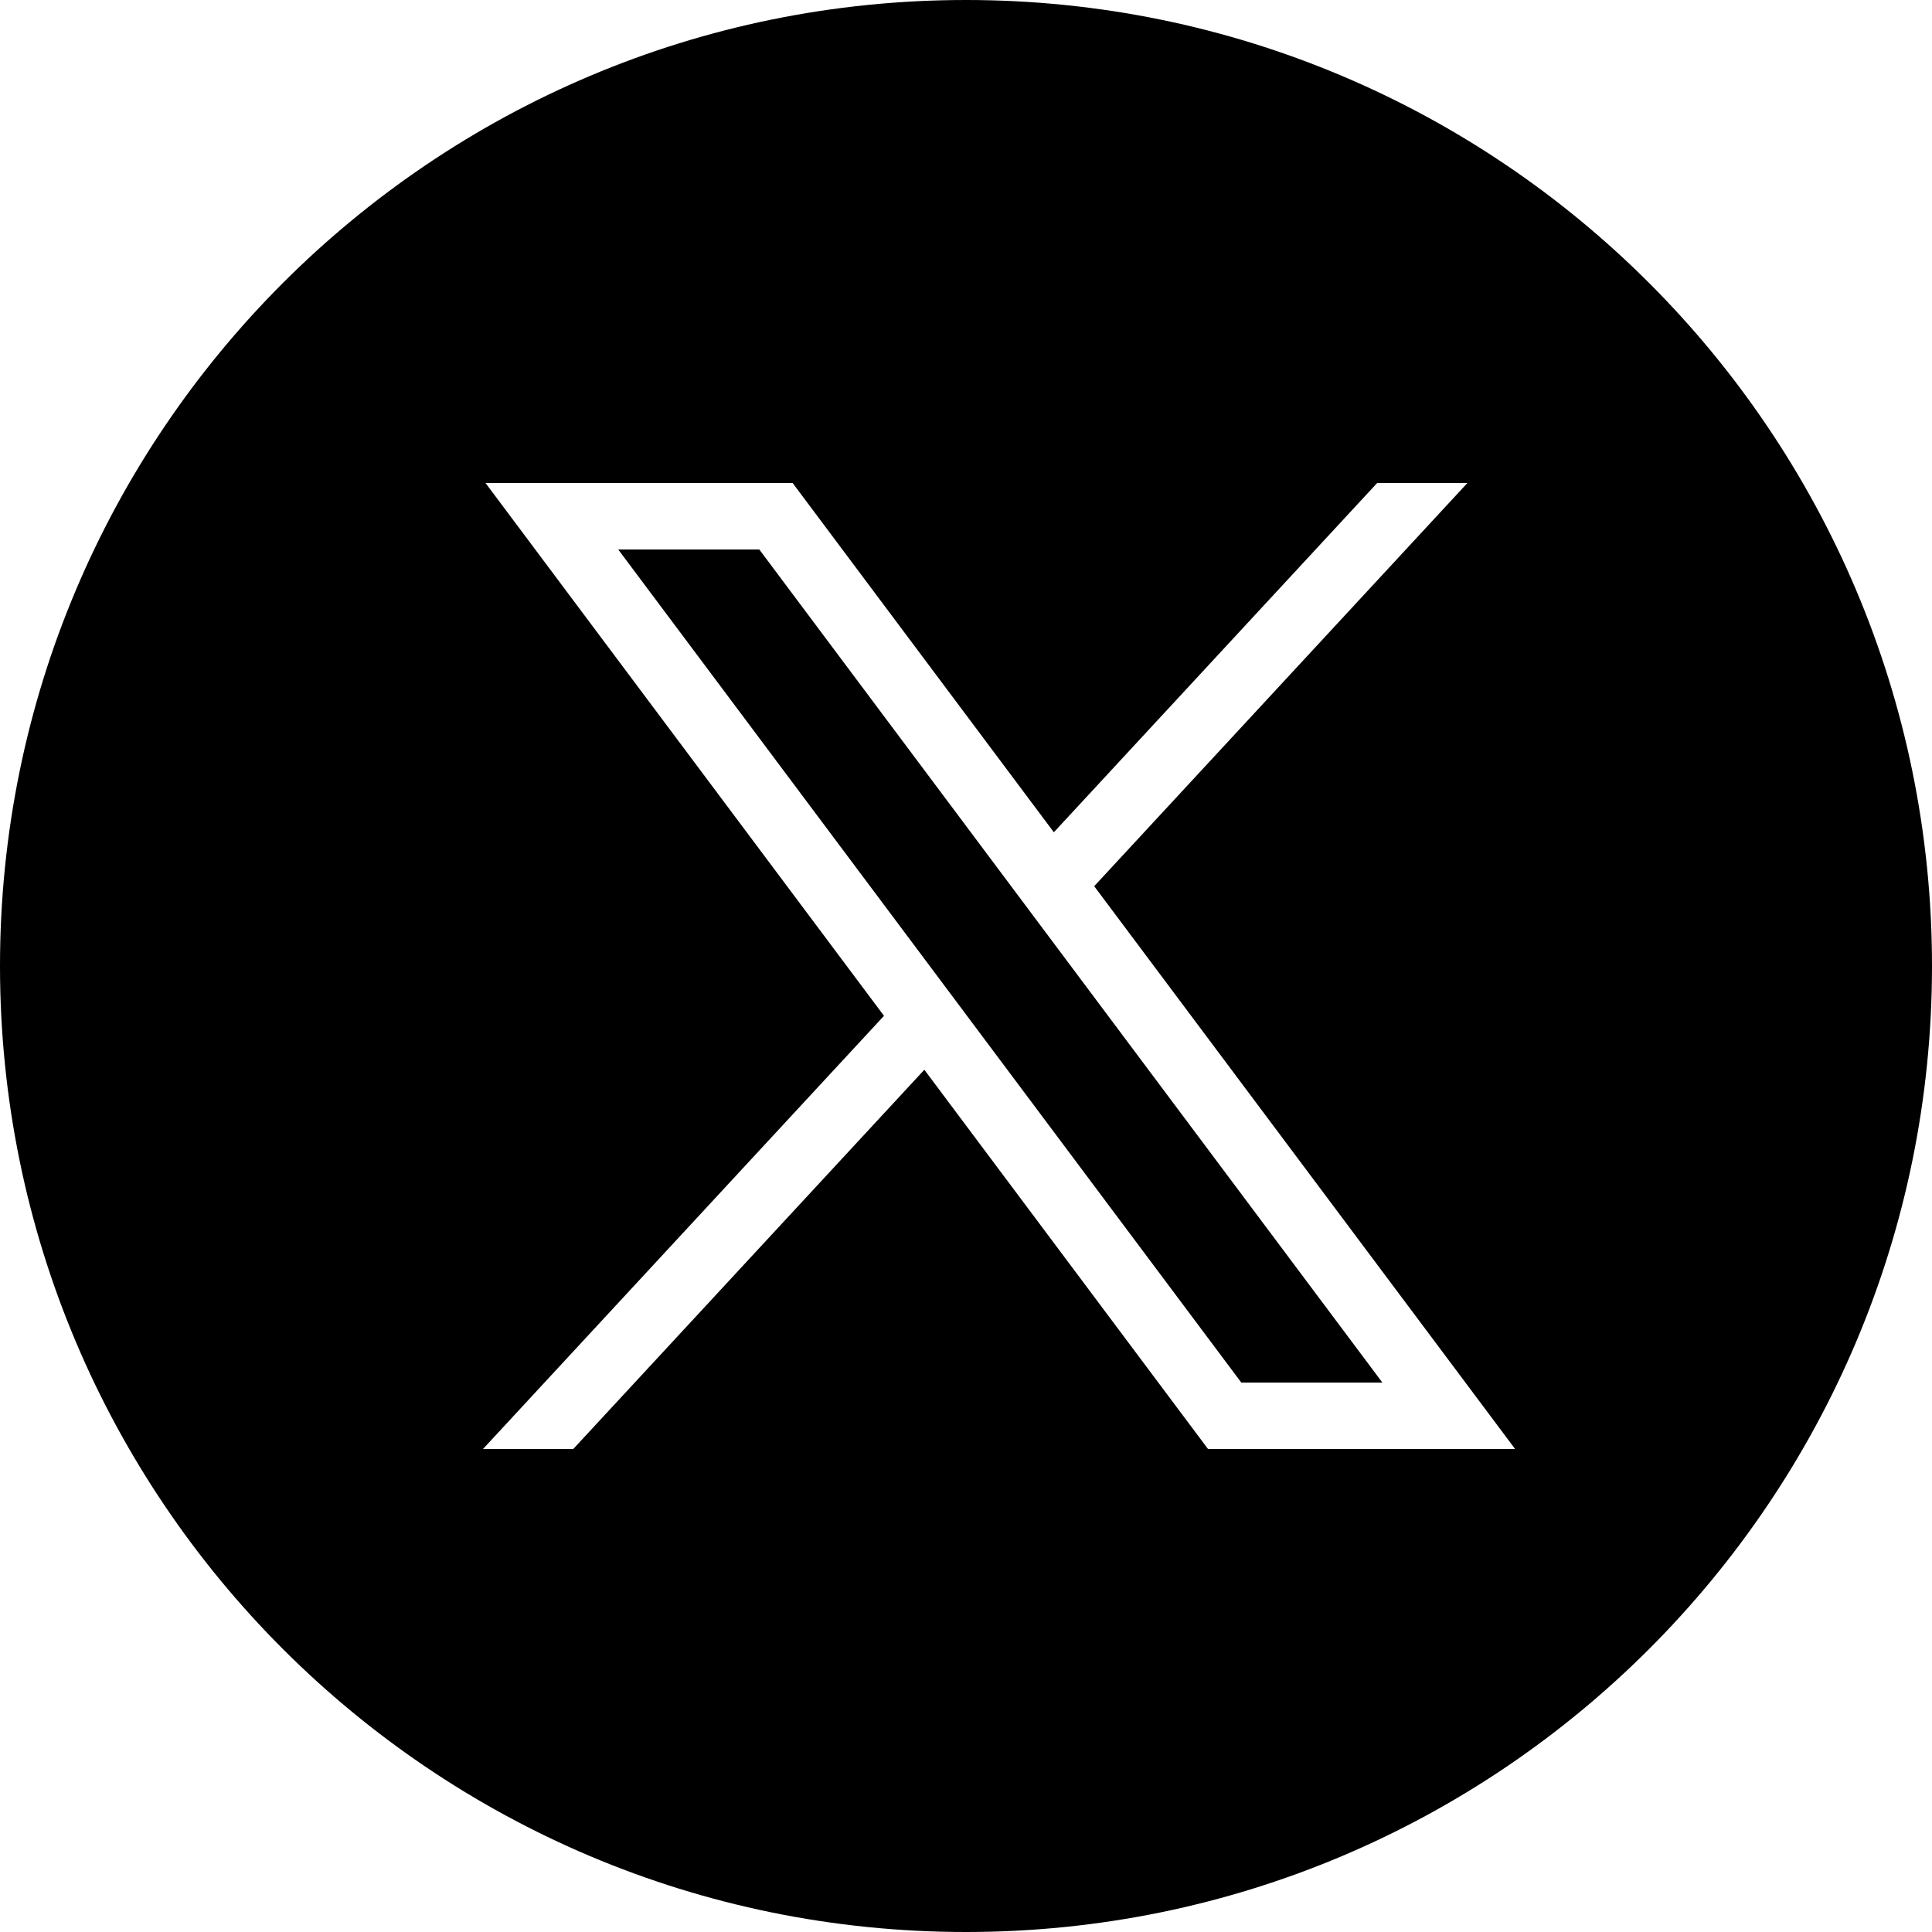
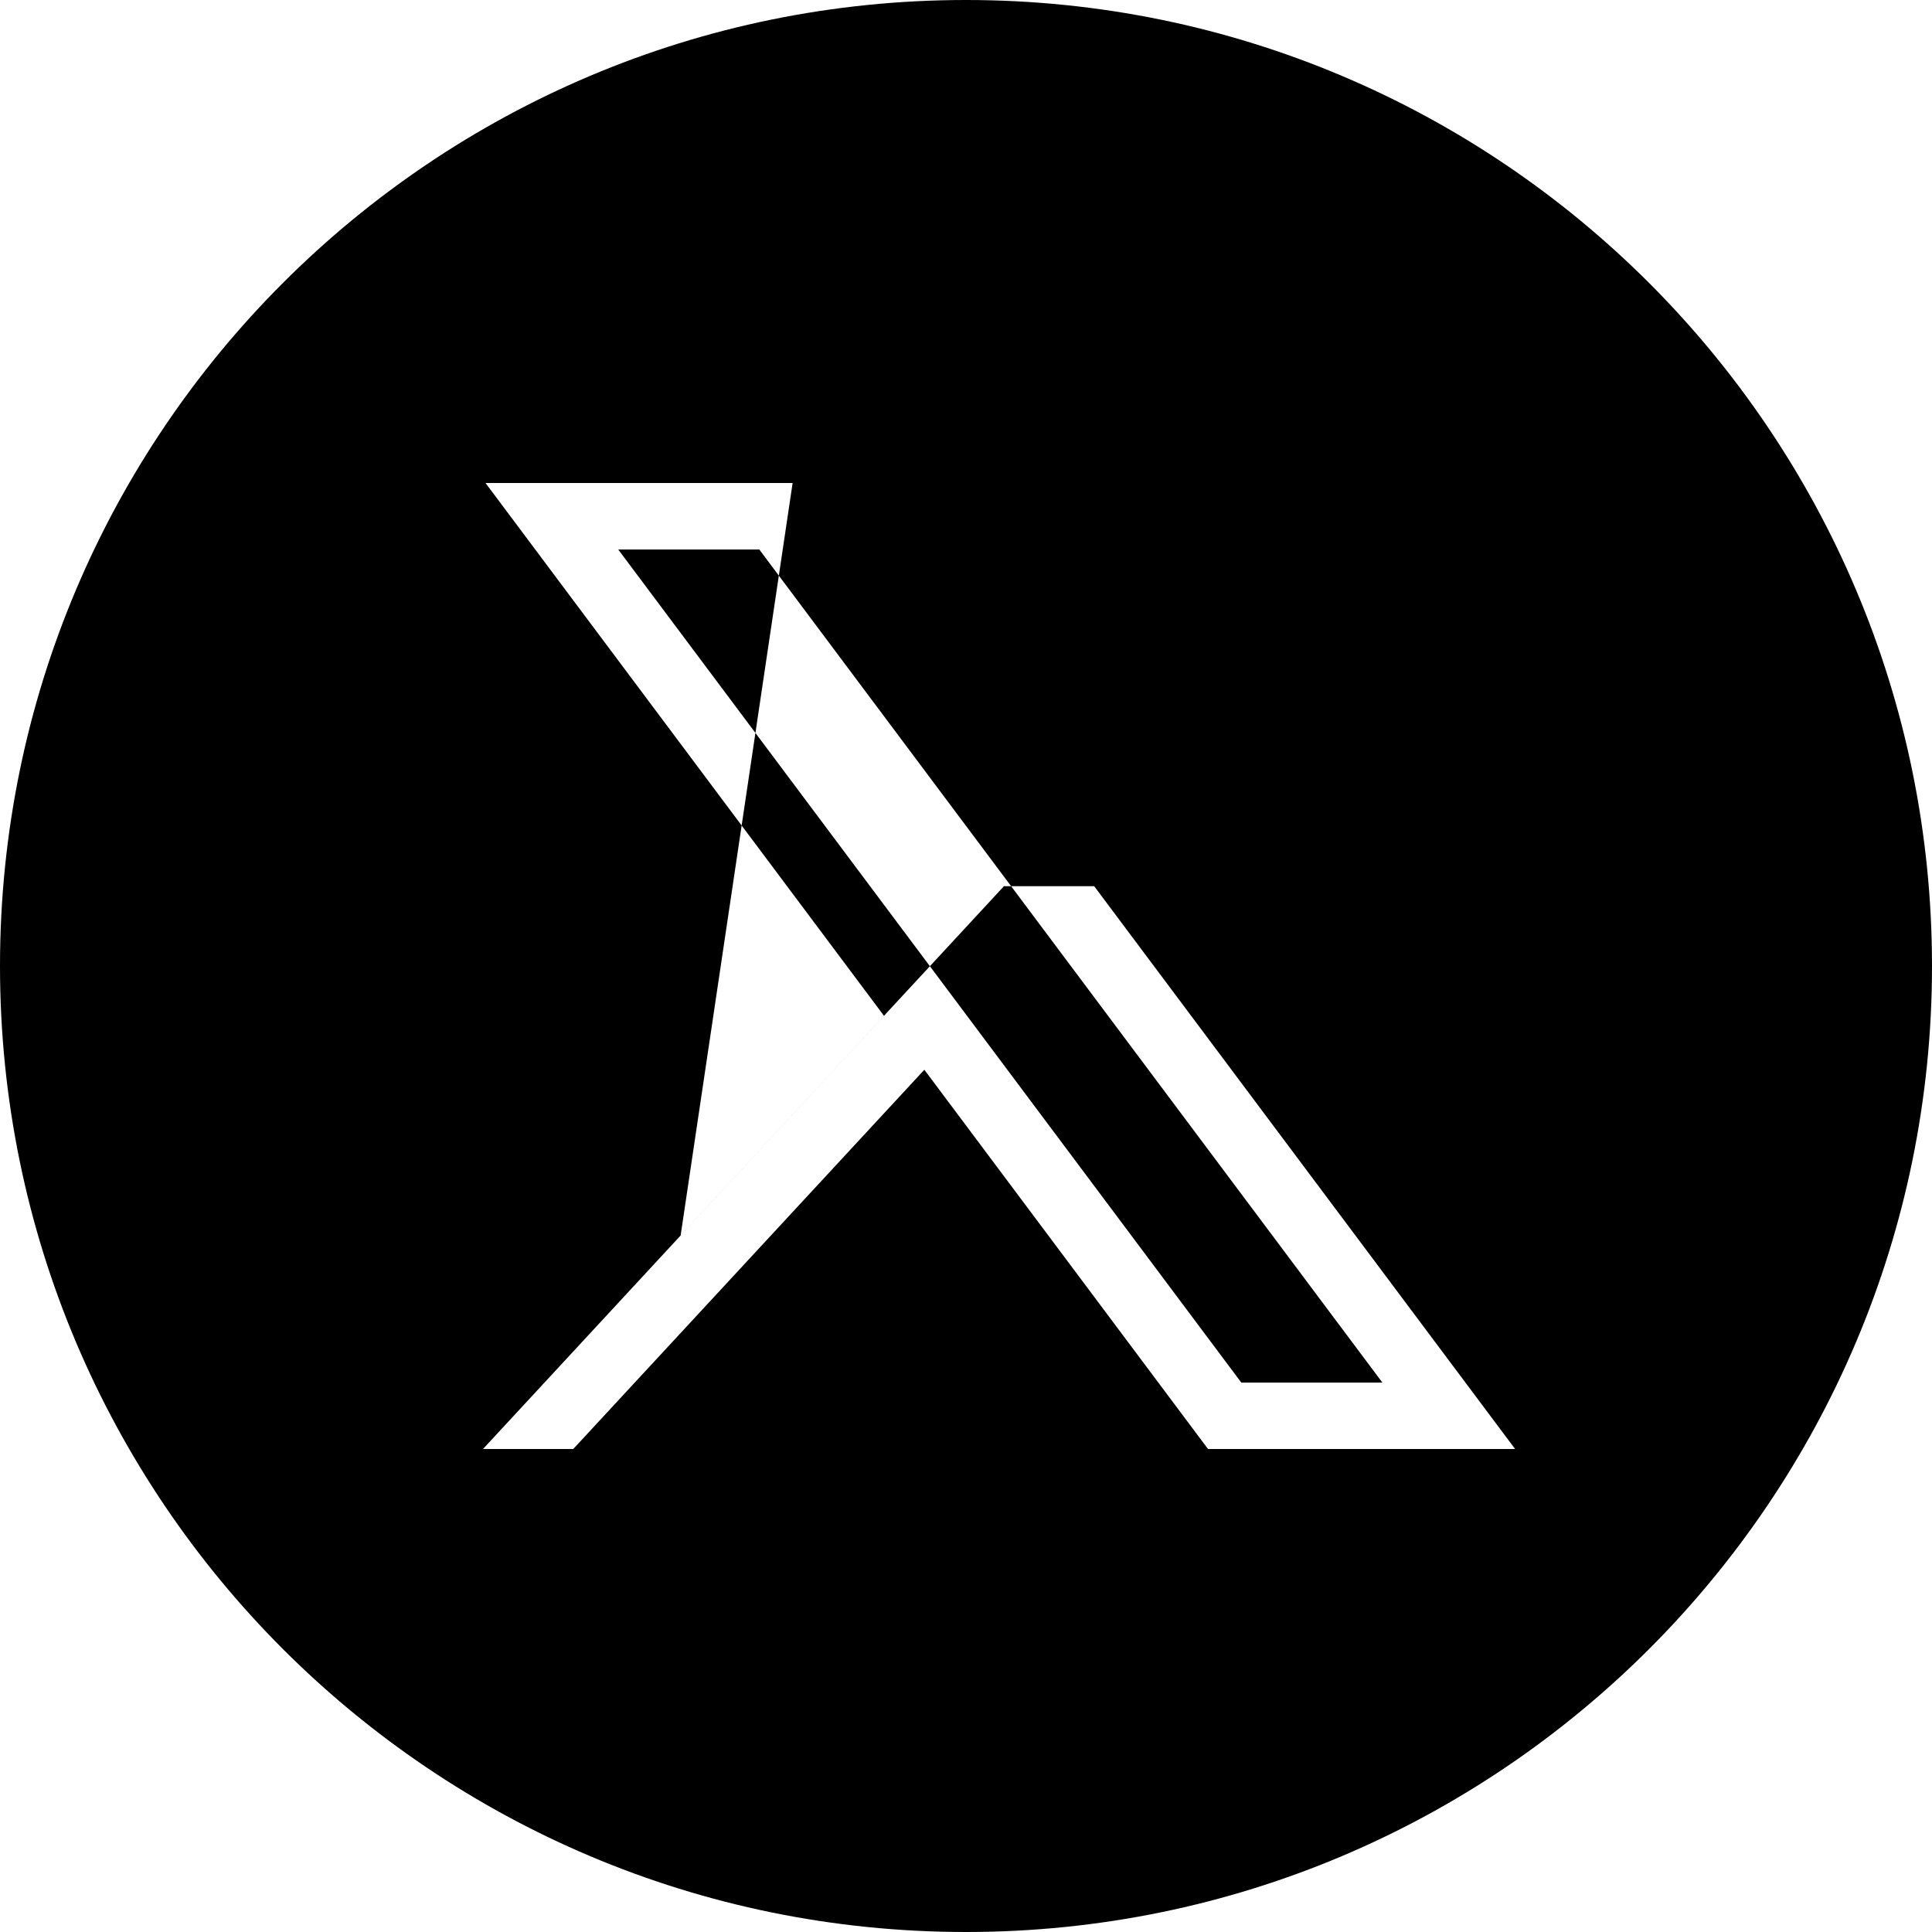
<svg xmlns="http://www.w3.org/2000/svg" xml:space="preserve" viewBox="0 0 1920 1920" width="1920" height="1920">
-   <path fill-rule="evenodd" clip-rule="evenodd" d="M960 0c530.2 0 960 429.8 960 960s-429.8 960-960 960S0 1490.2 0 960 429.8 0 960 0zM787.7 480H482.5l396 529.5L480 1440h89.7l348.9-376.9 281.9 376.9h305.2l-418.3-559.3L1458.3 480h-89.7l-321.3 347.1L787.7 480zm-33.1 66.1 619.2 827.9h-140.2L614.4 546.1h140.2z" />
+   <path fill-rule="evenodd" clip-rule="evenodd" d="M960 0c530.2 0 960 429.8 960 960s-429.8 960-960 960S0 1490.2 0 960 429.8 0 960 0zM787.7 480H482.5l396 529.5L480 1440h89.7l348.9-376.9 281.9 376.9h305.2l-418.3-559.3h-89.7l-321.3 347.1L787.7 480zm-33.1 66.1 619.2 827.9h-140.2L614.4 546.1h140.2z" />
</svg>